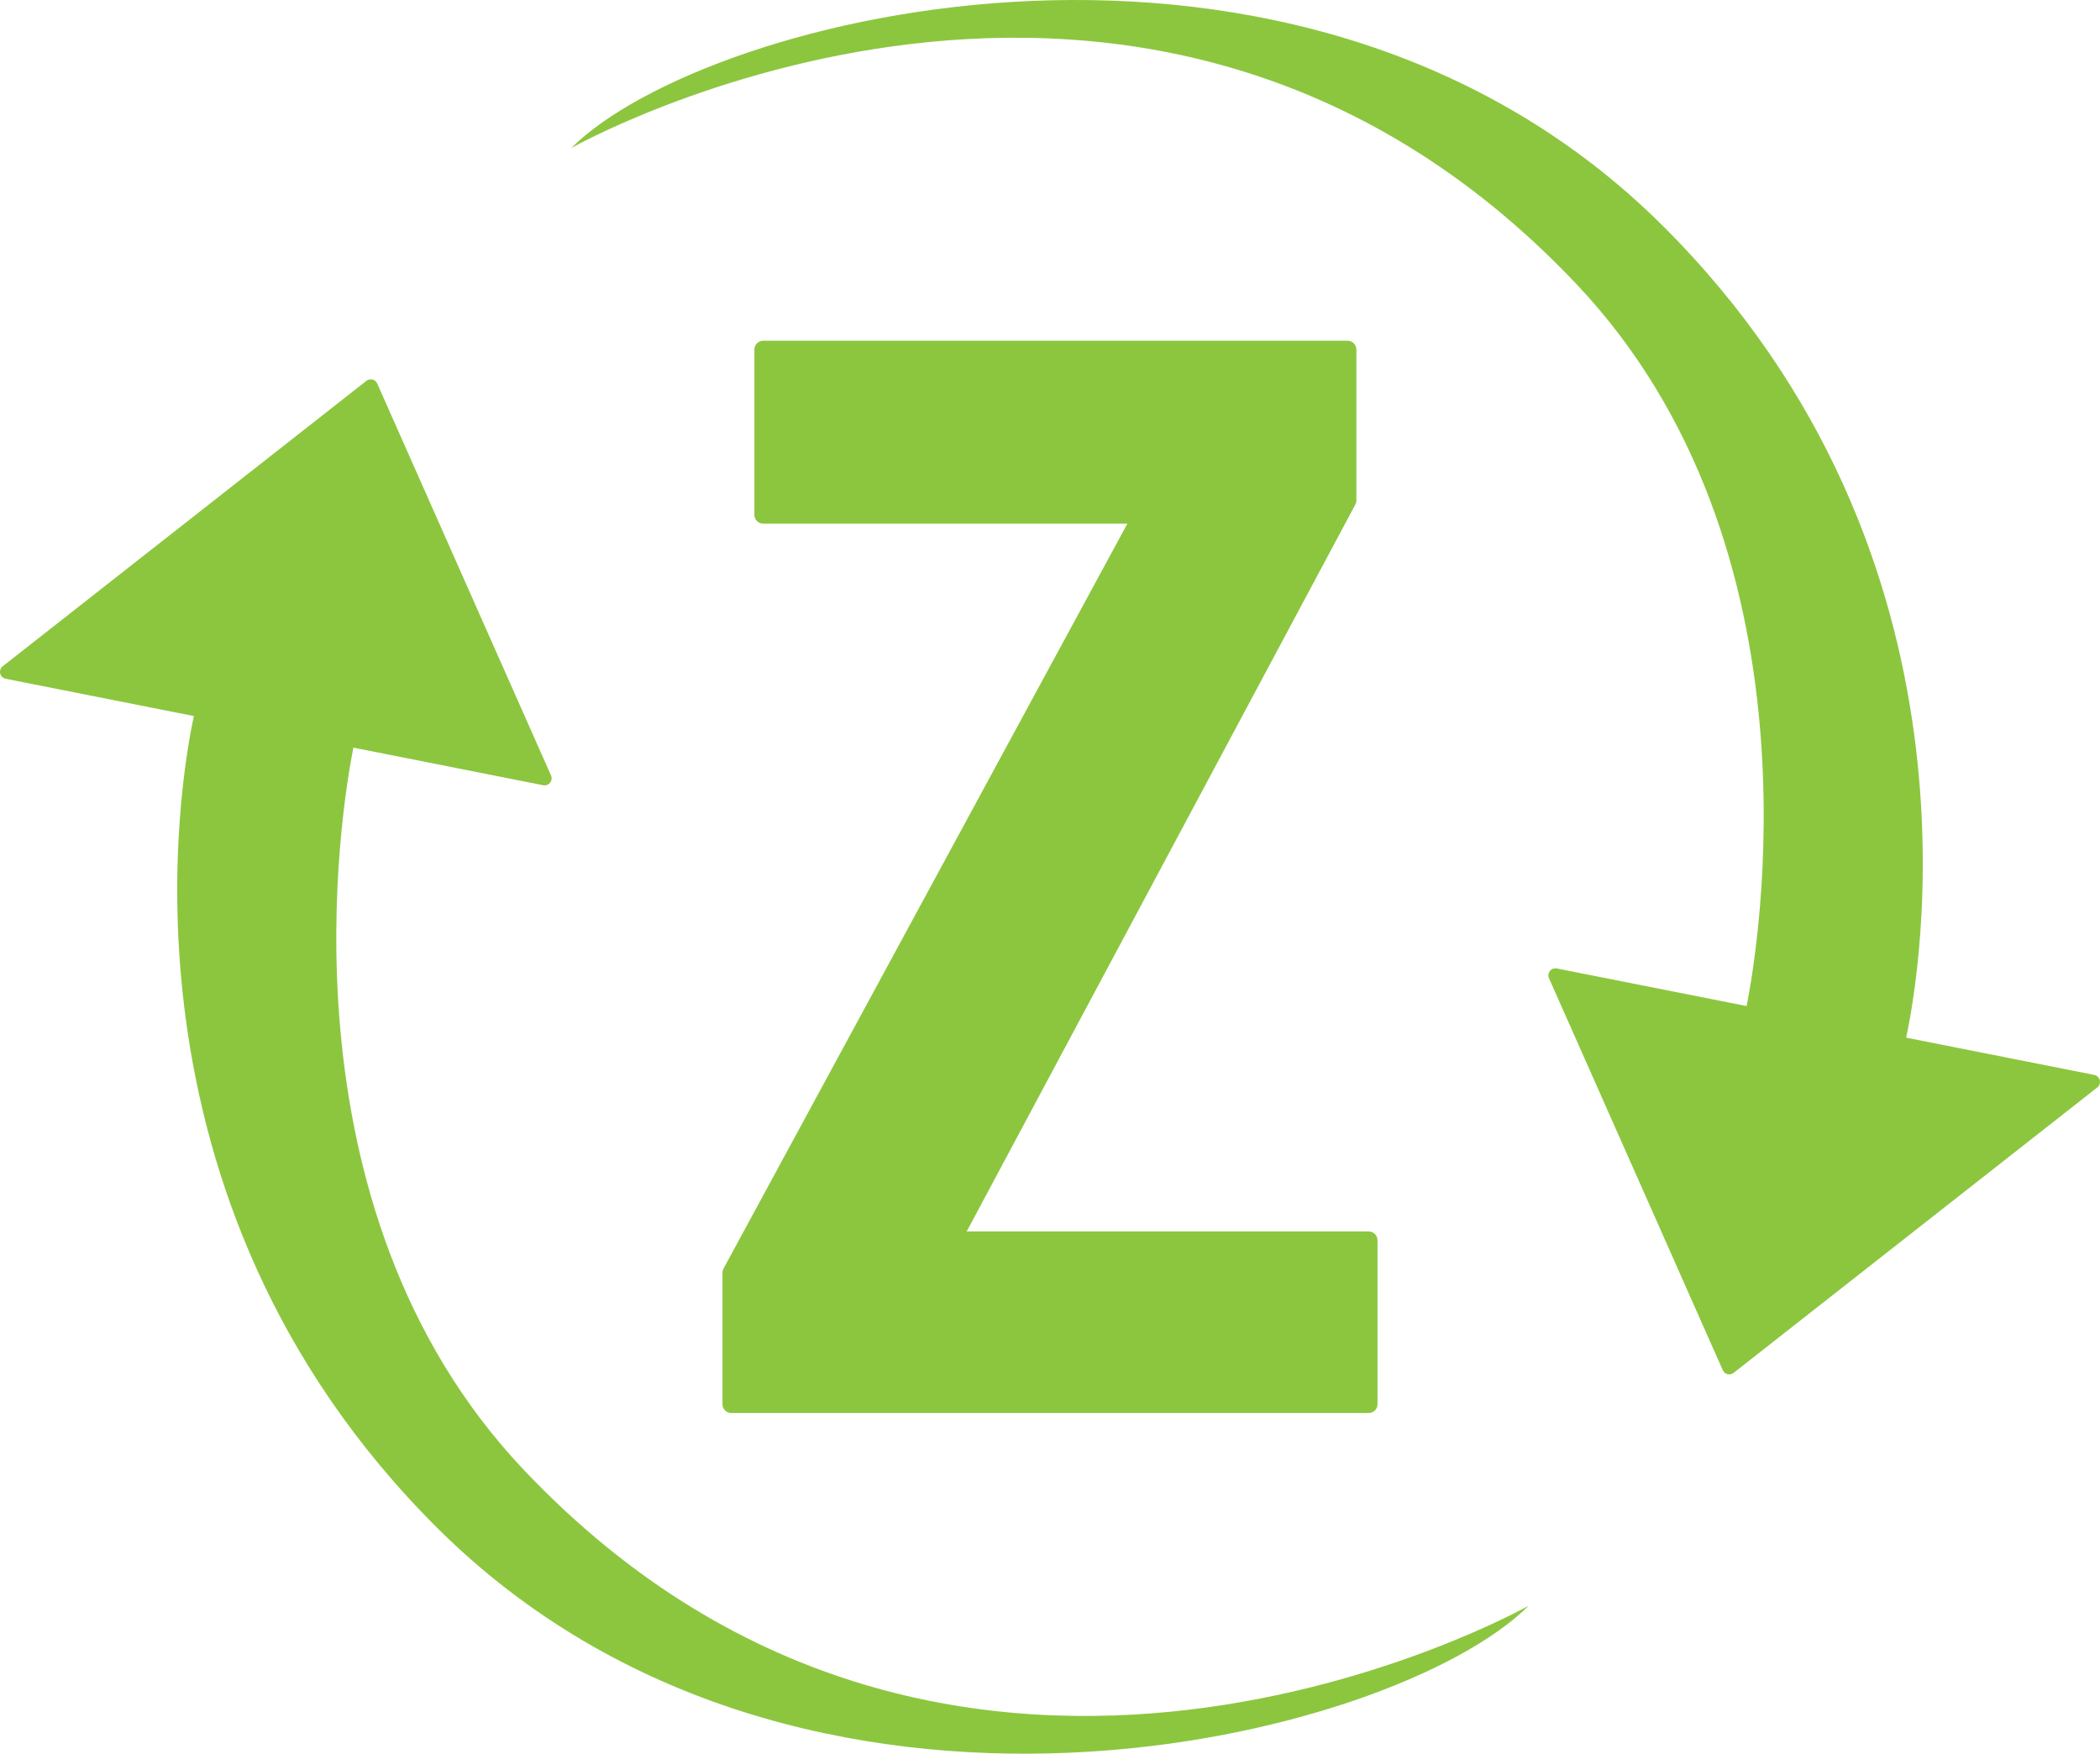
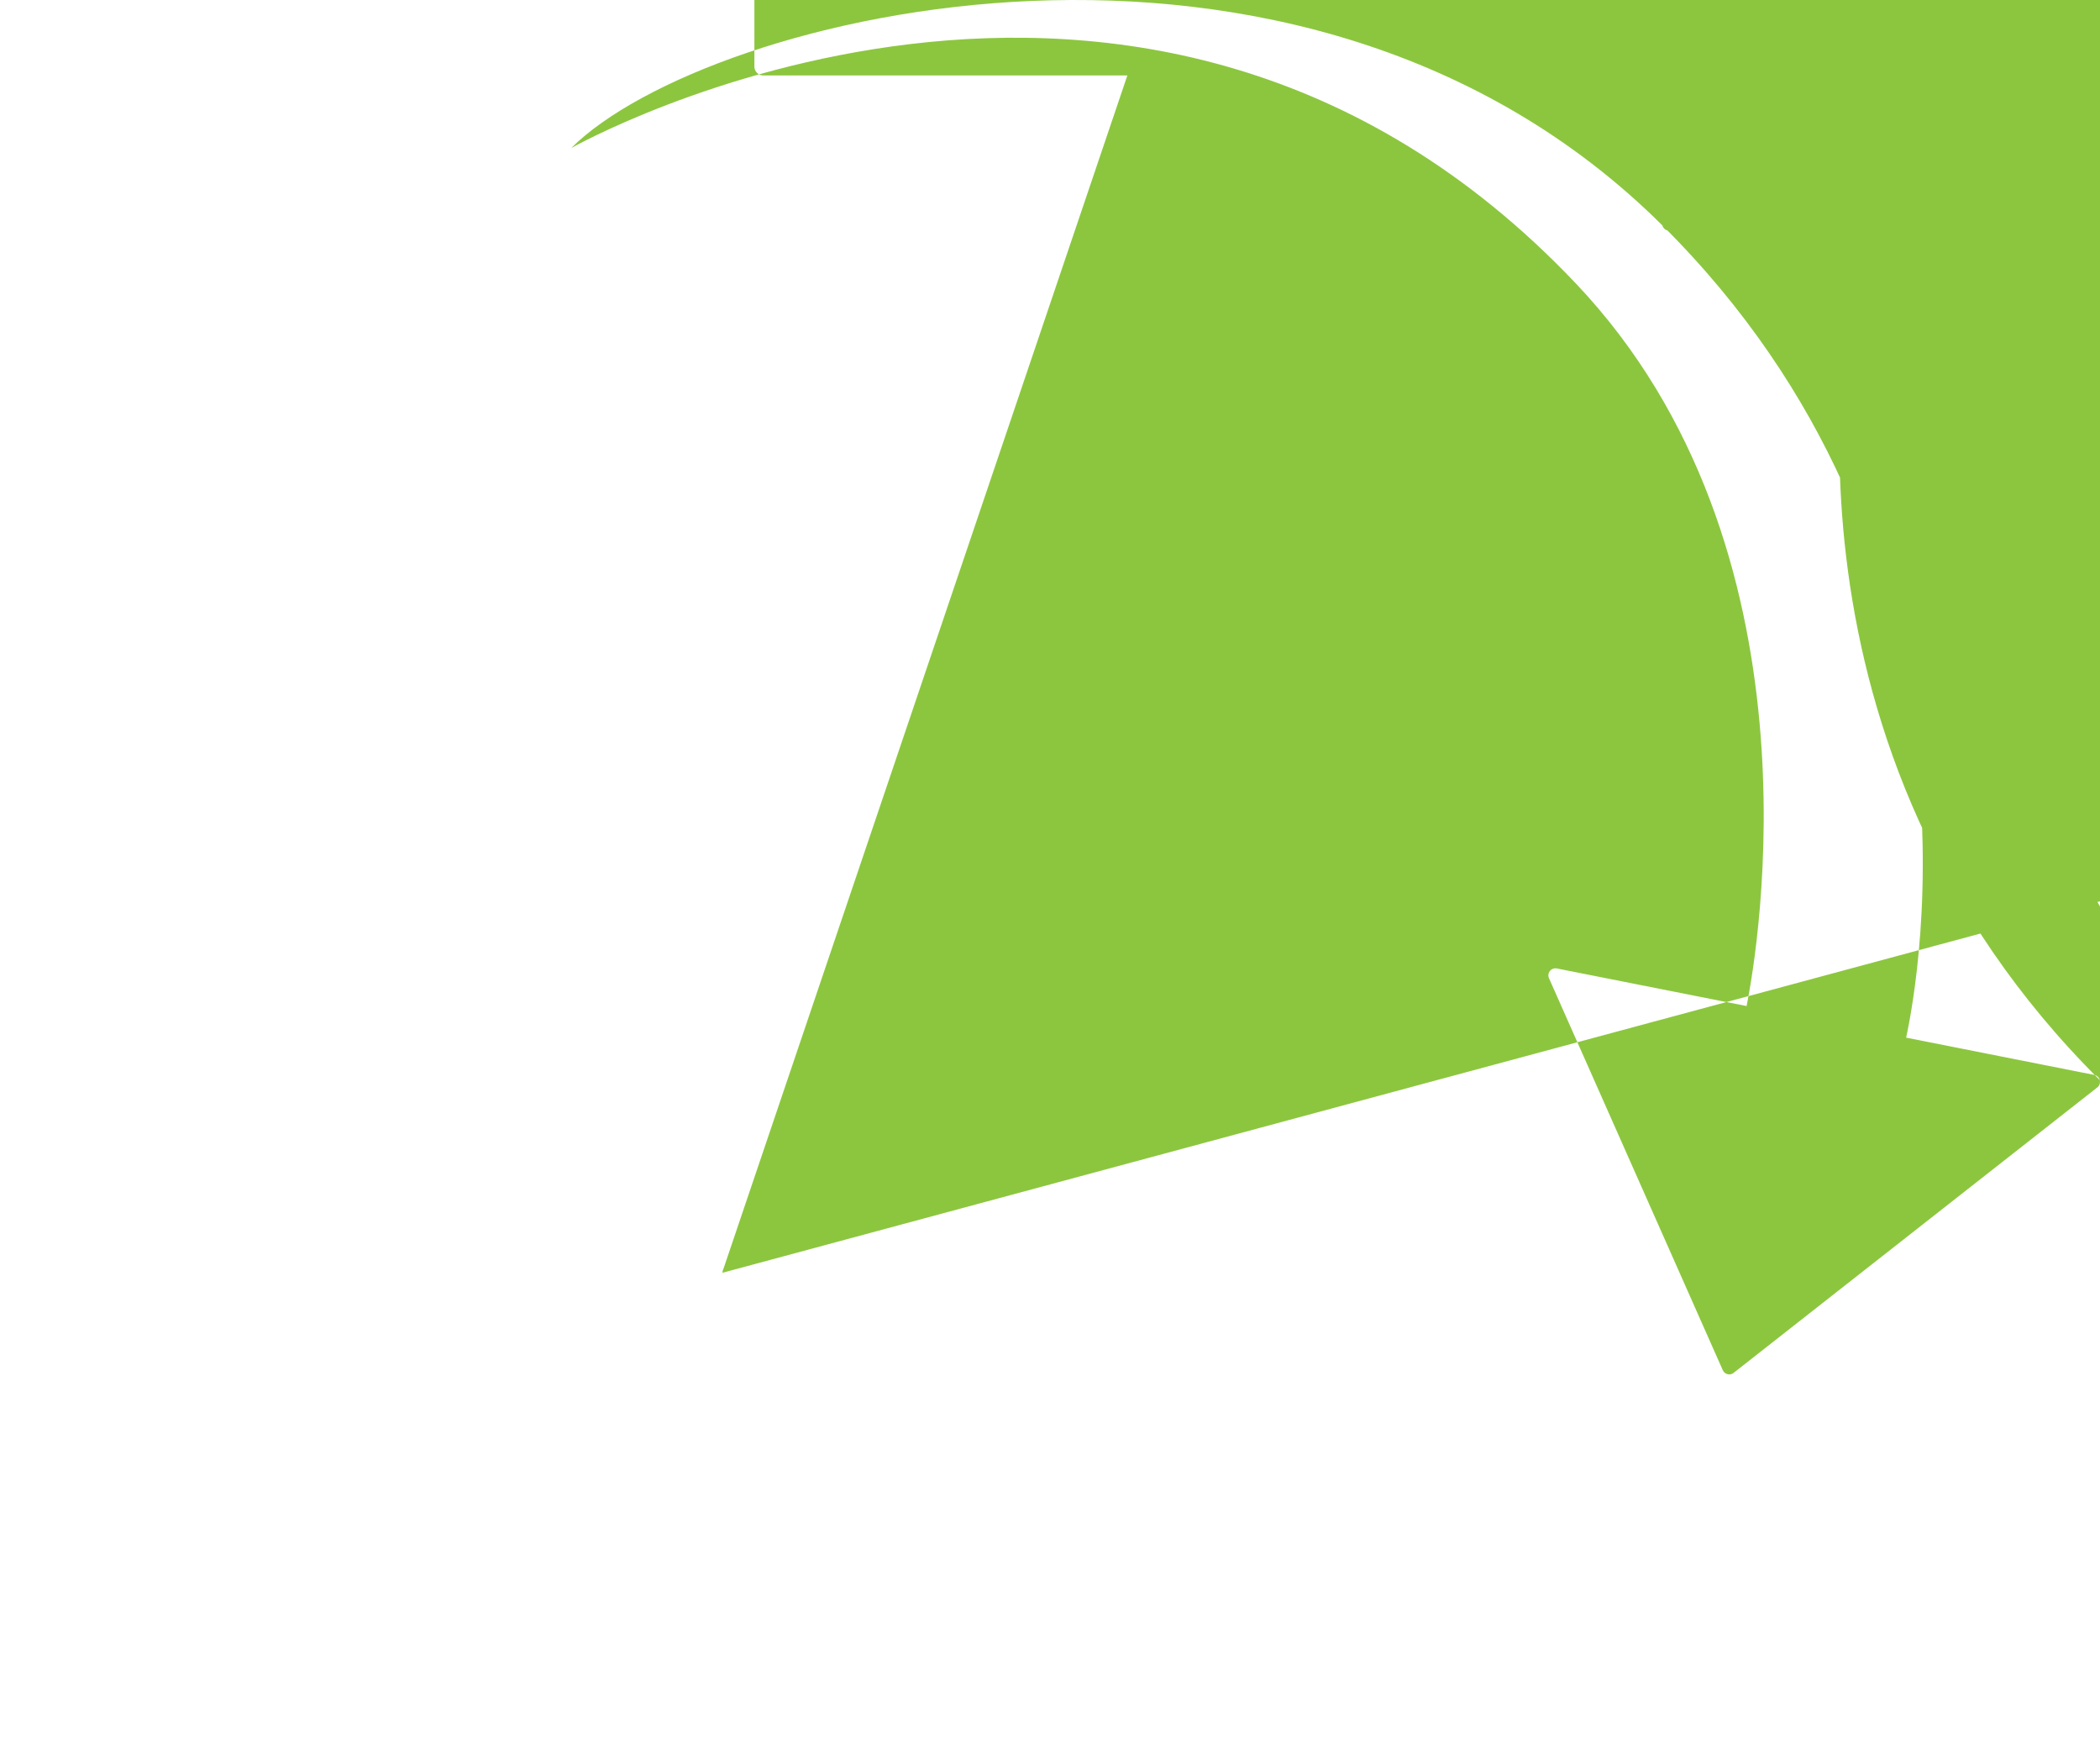
<svg xmlns="http://www.w3.org/2000/svg" xml:space="preserve" enable-background="new 0 0 320.922 282.212" viewBox="0 0 234.711 195.997" height="195.997" width="234.711" y="0px" x="0px" id="Layer_1" version="1.1">
  <defs id="defs7" />
-   <path style="fill:#8cc63f;fill-opacity:1" id="path2" d="m 234.684,120.709 c 0.077,0.289 -0.016,0.599 -0.24,0.797 l -40.65,31.904 c -0.146,0.127 -0.332,0.196 -0.521,0.196 -0.051,0 -0.104,-0.005 -0.154,-0.015 -0.241,-0.049 -0.446,-0.205 -0.555,-0.426 l -19.424,-43.805 c -0.133,-0.27 -0.102,-0.591 0.082,-0.829 0.183,-0.239 0.484,-0.352 0.779,-0.294 l 21.206,4.201 c 0.003,0.001 0.005,0.002 0.007,0.003 1.269,-6.377 8.942,-51.204 -19.084,-80.759 -48.532,-51.183 -112.282,-15.137 -112.282,-15.137 15.118,-15.064 81.406,-31.659 121.952,8.648 37.291,37.07 28.66,84.249 27.243,90.777 l 21.032,4.167 c 0.294,0.061 0.53,0.281 0.609,0.572 m -185.773,50.096 c 40.546,40.307 106.834,23.713 121.952,8.648 0,0 -63.75,36.047 -112.283,-15.137 -28.025,-29.555 -20.351,-74.382 -19.084,-80.759 0.003,0.001 0.005,0.002 0.008,0.002 l 21.206,4.201 c 0.051,0.01 0.102,0.016 0.153,0.016 0.243,0 0.475,-0.112 0.627,-0.31 0.183,-0.238 0.214,-0.56 0.082,-0.829 l -19.425,-43.802 c -0.108,-0.221 -0.313,-0.379 -0.555,-0.426 -0.241,-0.048 -0.491,0.019 -0.675,0.182 l -40.65,31.902 c -0.225,0.199 -0.318,0.509 -0.24,0.799 0.078,0.29 0.314,0.511 0.609,0.569 l 21.032,4.166 c -1.417,6.529 -10.048,53.709 27.243,90.778 m 31.837,-28.556 v 14.684 c 0,0.546 0.442,0.988 0.987,0.988 h 71.239 c 0.545,0 0.986,-0.442 0.986,-0.988 v -18.316 c 0,-0.545 -0.441,-0.986 -0.986,-0.986 h -44.931 l 43.439,-81.244 c 0.077,-0.143 0.117,-0.303 0.117,-0.465 v -16.853 c 0,-0.545 -0.442,-0.987 -0.987,-0.987 H 85.303 c -0.545,0 -0.987,0.442 -0.987,0.987 v 18.469 c 0,0.546 0.442,0.987 0.987,0.987 H 126.003 L 80.867,141.778 c -0.077,0.144 -0.119,0.306 -0.119,0.471" />
+   <path style="fill:#8cc63f;fill-opacity:1" id="path2" d="m 234.684,120.709 c 0.077,0.289 -0.016,0.599 -0.24,0.797 l -40.65,31.904 c -0.146,0.127 -0.332,0.196 -0.521,0.196 -0.051,0 -0.104,-0.005 -0.154,-0.015 -0.241,-0.049 -0.446,-0.205 -0.555,-0.426 l -19.424,-43.805 c -0.133,-0.27 -0.102,-0.591 0.082,-0.829 0.183,-0.239 0.484,-0.352 0.779,-0.294 l 21.206,4.201 c 0.003,0.001 0.005,0.002 0.007,0.003 1.269,-6.377 8.942,-51.204 -19.084,-80.759 -48.532,-51.183 -112.282,-15.137 -112.282,-15.137 15.118,-15.064 81.406,-31.659 121.952,8.648 37.291,37.07 28.66,84.249 27.243,90.777 l 21.032,4.167 c 0.294,0.061 0.53,0.281 0.609,0.572 c 40.546,40.307 106.834,23.713 121.952,8.648 0,0 -63.75,36.047 -112.283,-15.137 -28.025,-29.555 -20.351,-74.382 -19.084,-80.759 0.003,0.001 0.005,0.002 0.008,0.002 l 21.206,4.201 c 0.051,0.01 0.102,0.016 0.153,0.016 0.243,0 0.475,-0.112 0.627,-0.31 0.183,-0.238 0.214,-0.56 0.082,-0.829 l -19.425,-43.802 c -0.108,-0.221 -0.313,-0.379 -0.555,-0.426 -0.241,-0.048 -0.491,0.019 -0.675,0.182 l -40.65,31.902 c -0.225,0.199 -0.318,0.509 -0.24,0.799 0.078,0.29 0.314,0.511 0.609,0.569 l 21.032,4.166 c -1.417,6.529 -10.048,53.709 27.243,90.778 m 31.837,-28.556 v 14.684 c 0,0.546 0.442,0.988 0.987,0.988 h 71.239 c 0.545,0 0.986,-0.442 0.986,-0.988 v -18.316 c 0,-0.545 -0.441,-0.986 -0.986,-0.986 h -44.931 l 43.439,-81.244 c 0.077,-0.143 0.117,-0.303 0.117,-0.465 v -16.853 c 0,-0.545 -0.442,-0.987 -0.987,-0.987 H 85.303 c -0.545,0 -0.987,0.442 -0.987,0.987 v 18.469 c 0,0.546 0.442,0.987 0.987,0.987 H 126.003 L 80.867,141.778 c -0.077,0.144 -0.119,0.306 -0.119,0.471" />
</svg>